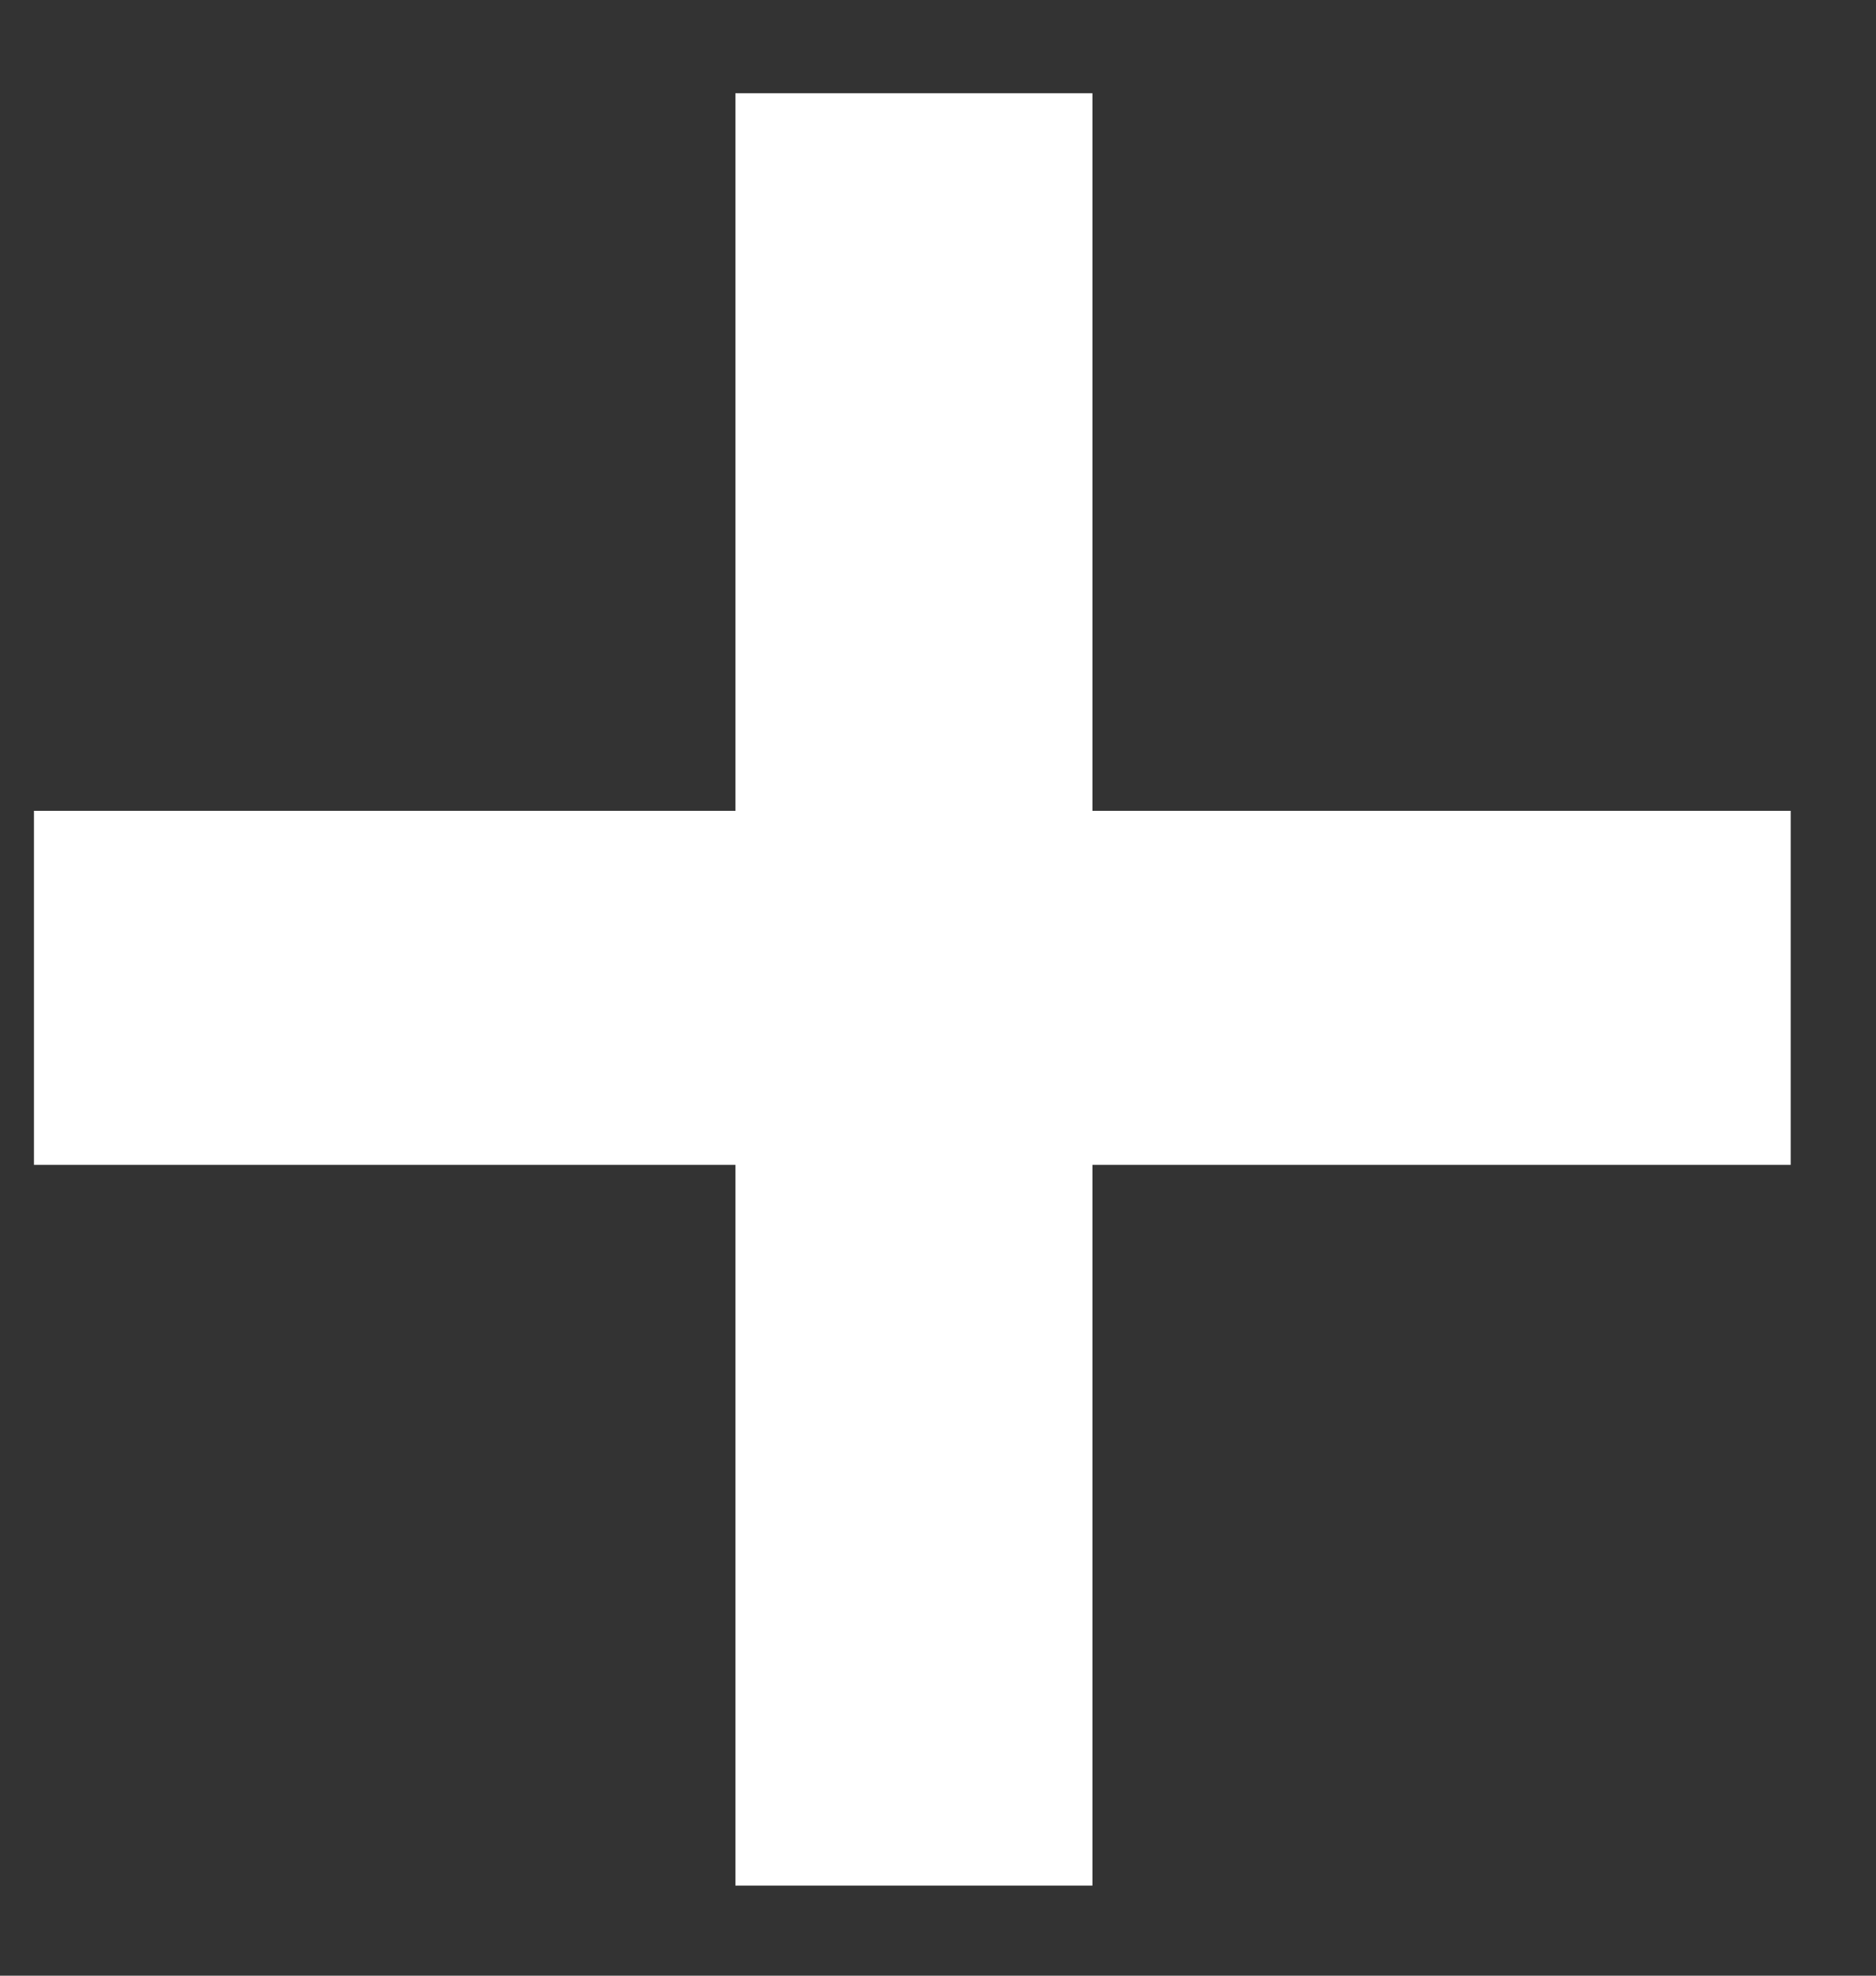
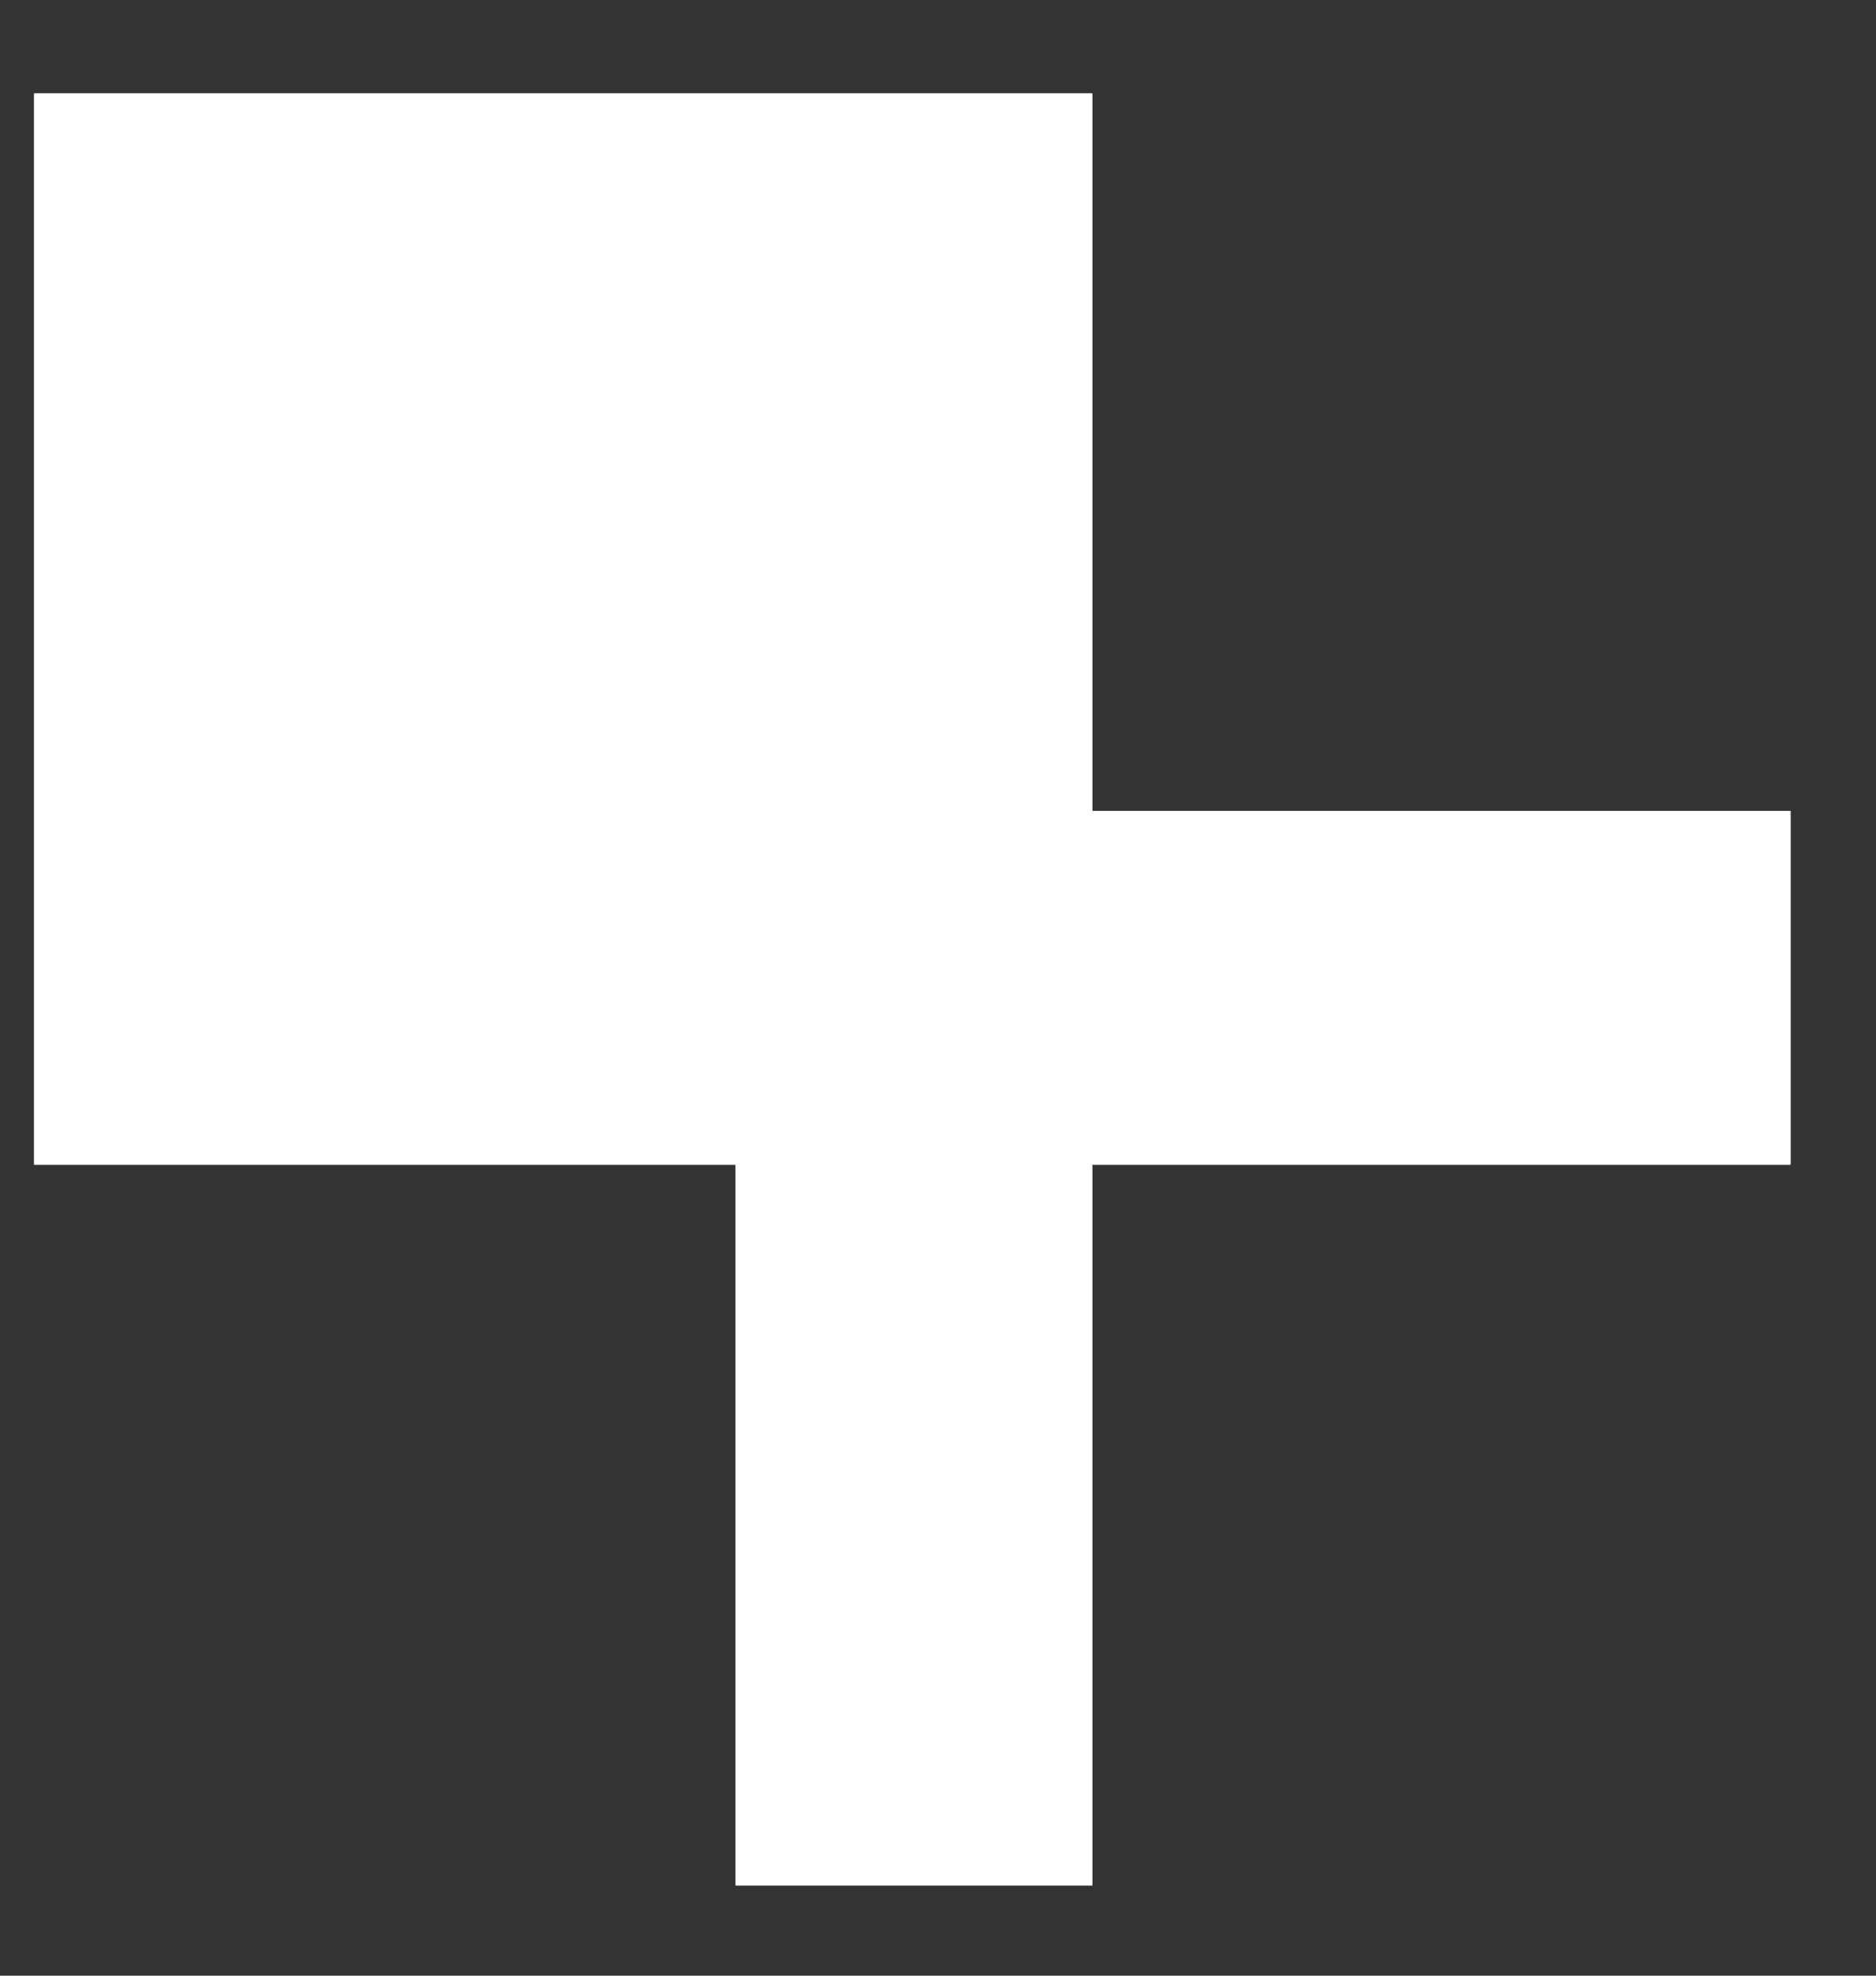
<svg xmlns="http://www.w3.org/2000/svg" width="19" height="20" viewBox="0 0 19 20" fill="none">
  <rect x="0" y="0" width="19" height="20" fill="#333333" stroke="none" />
-   <path d="M11.064 8.208H18.136V11.792H11.064V19.088H7.448V11.792H0.344V8.208H7.448V0.944H11.064V8.208Z" fill="white" />
+   <path d="M11.064 8.208H18.136V11.792H11.064V19.088H7.448V11.792H0.344V8.208V0.944H11.064V8.208Z" fill="white" />
</svg>